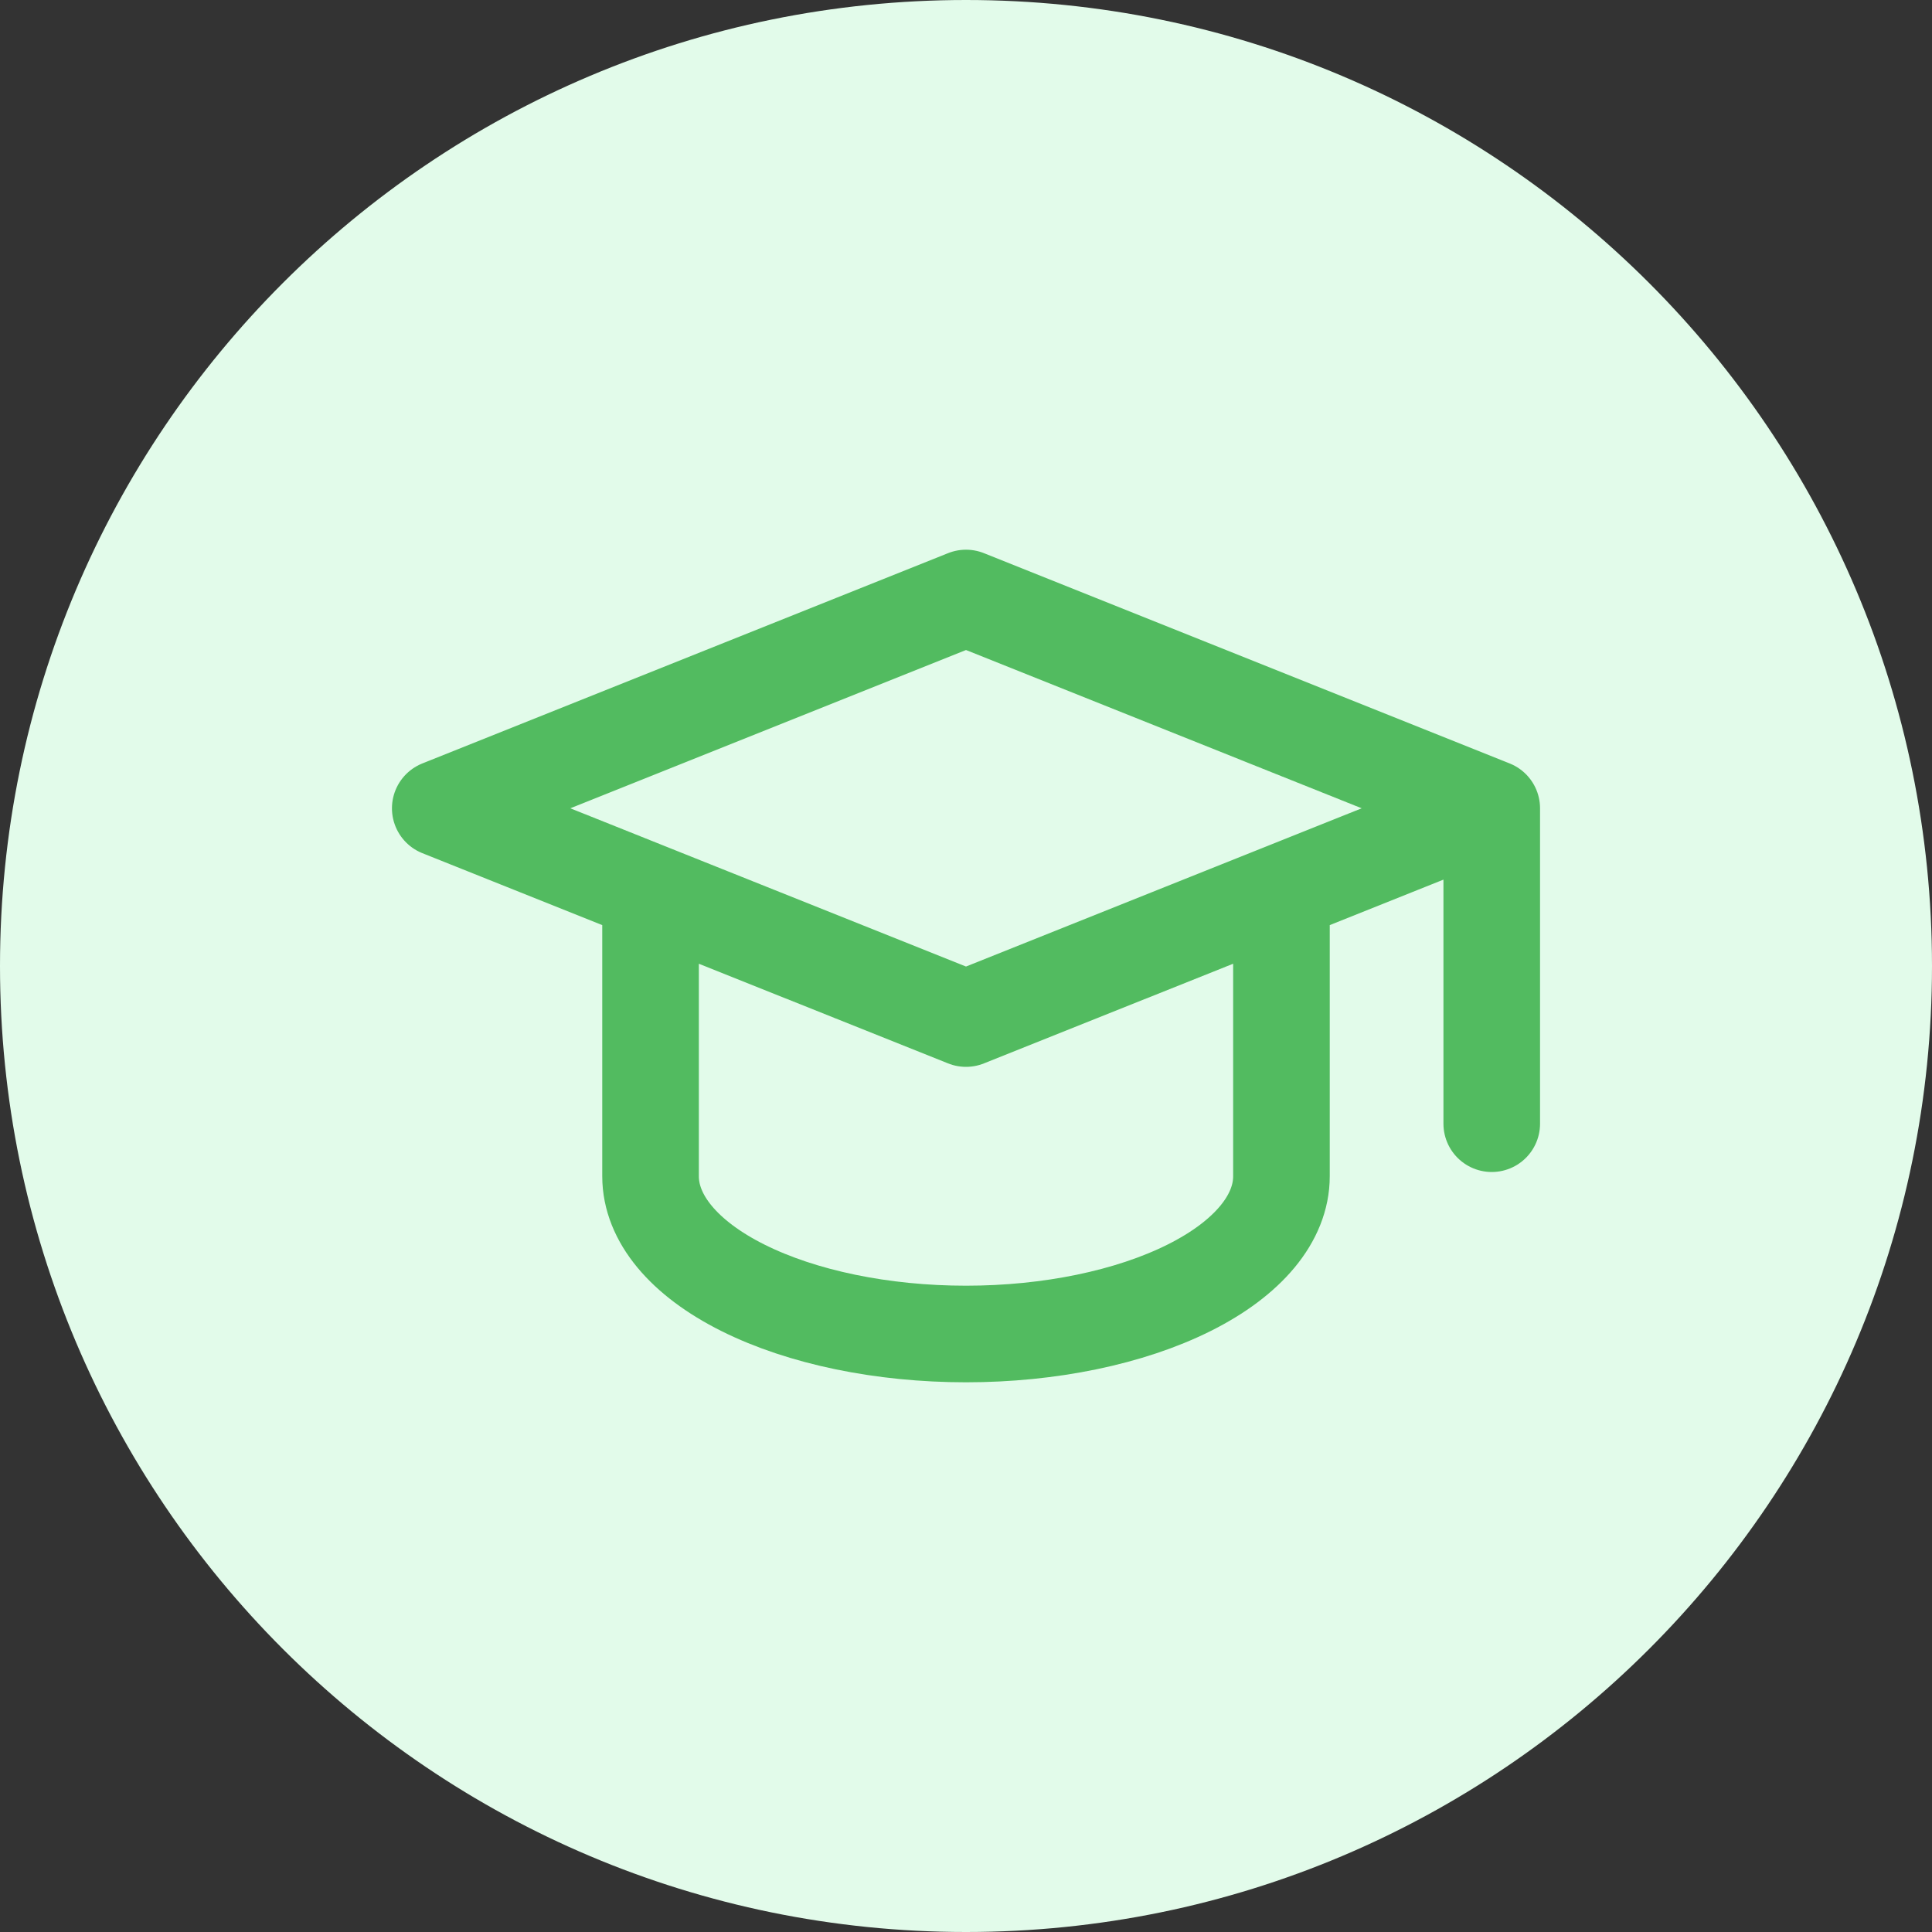
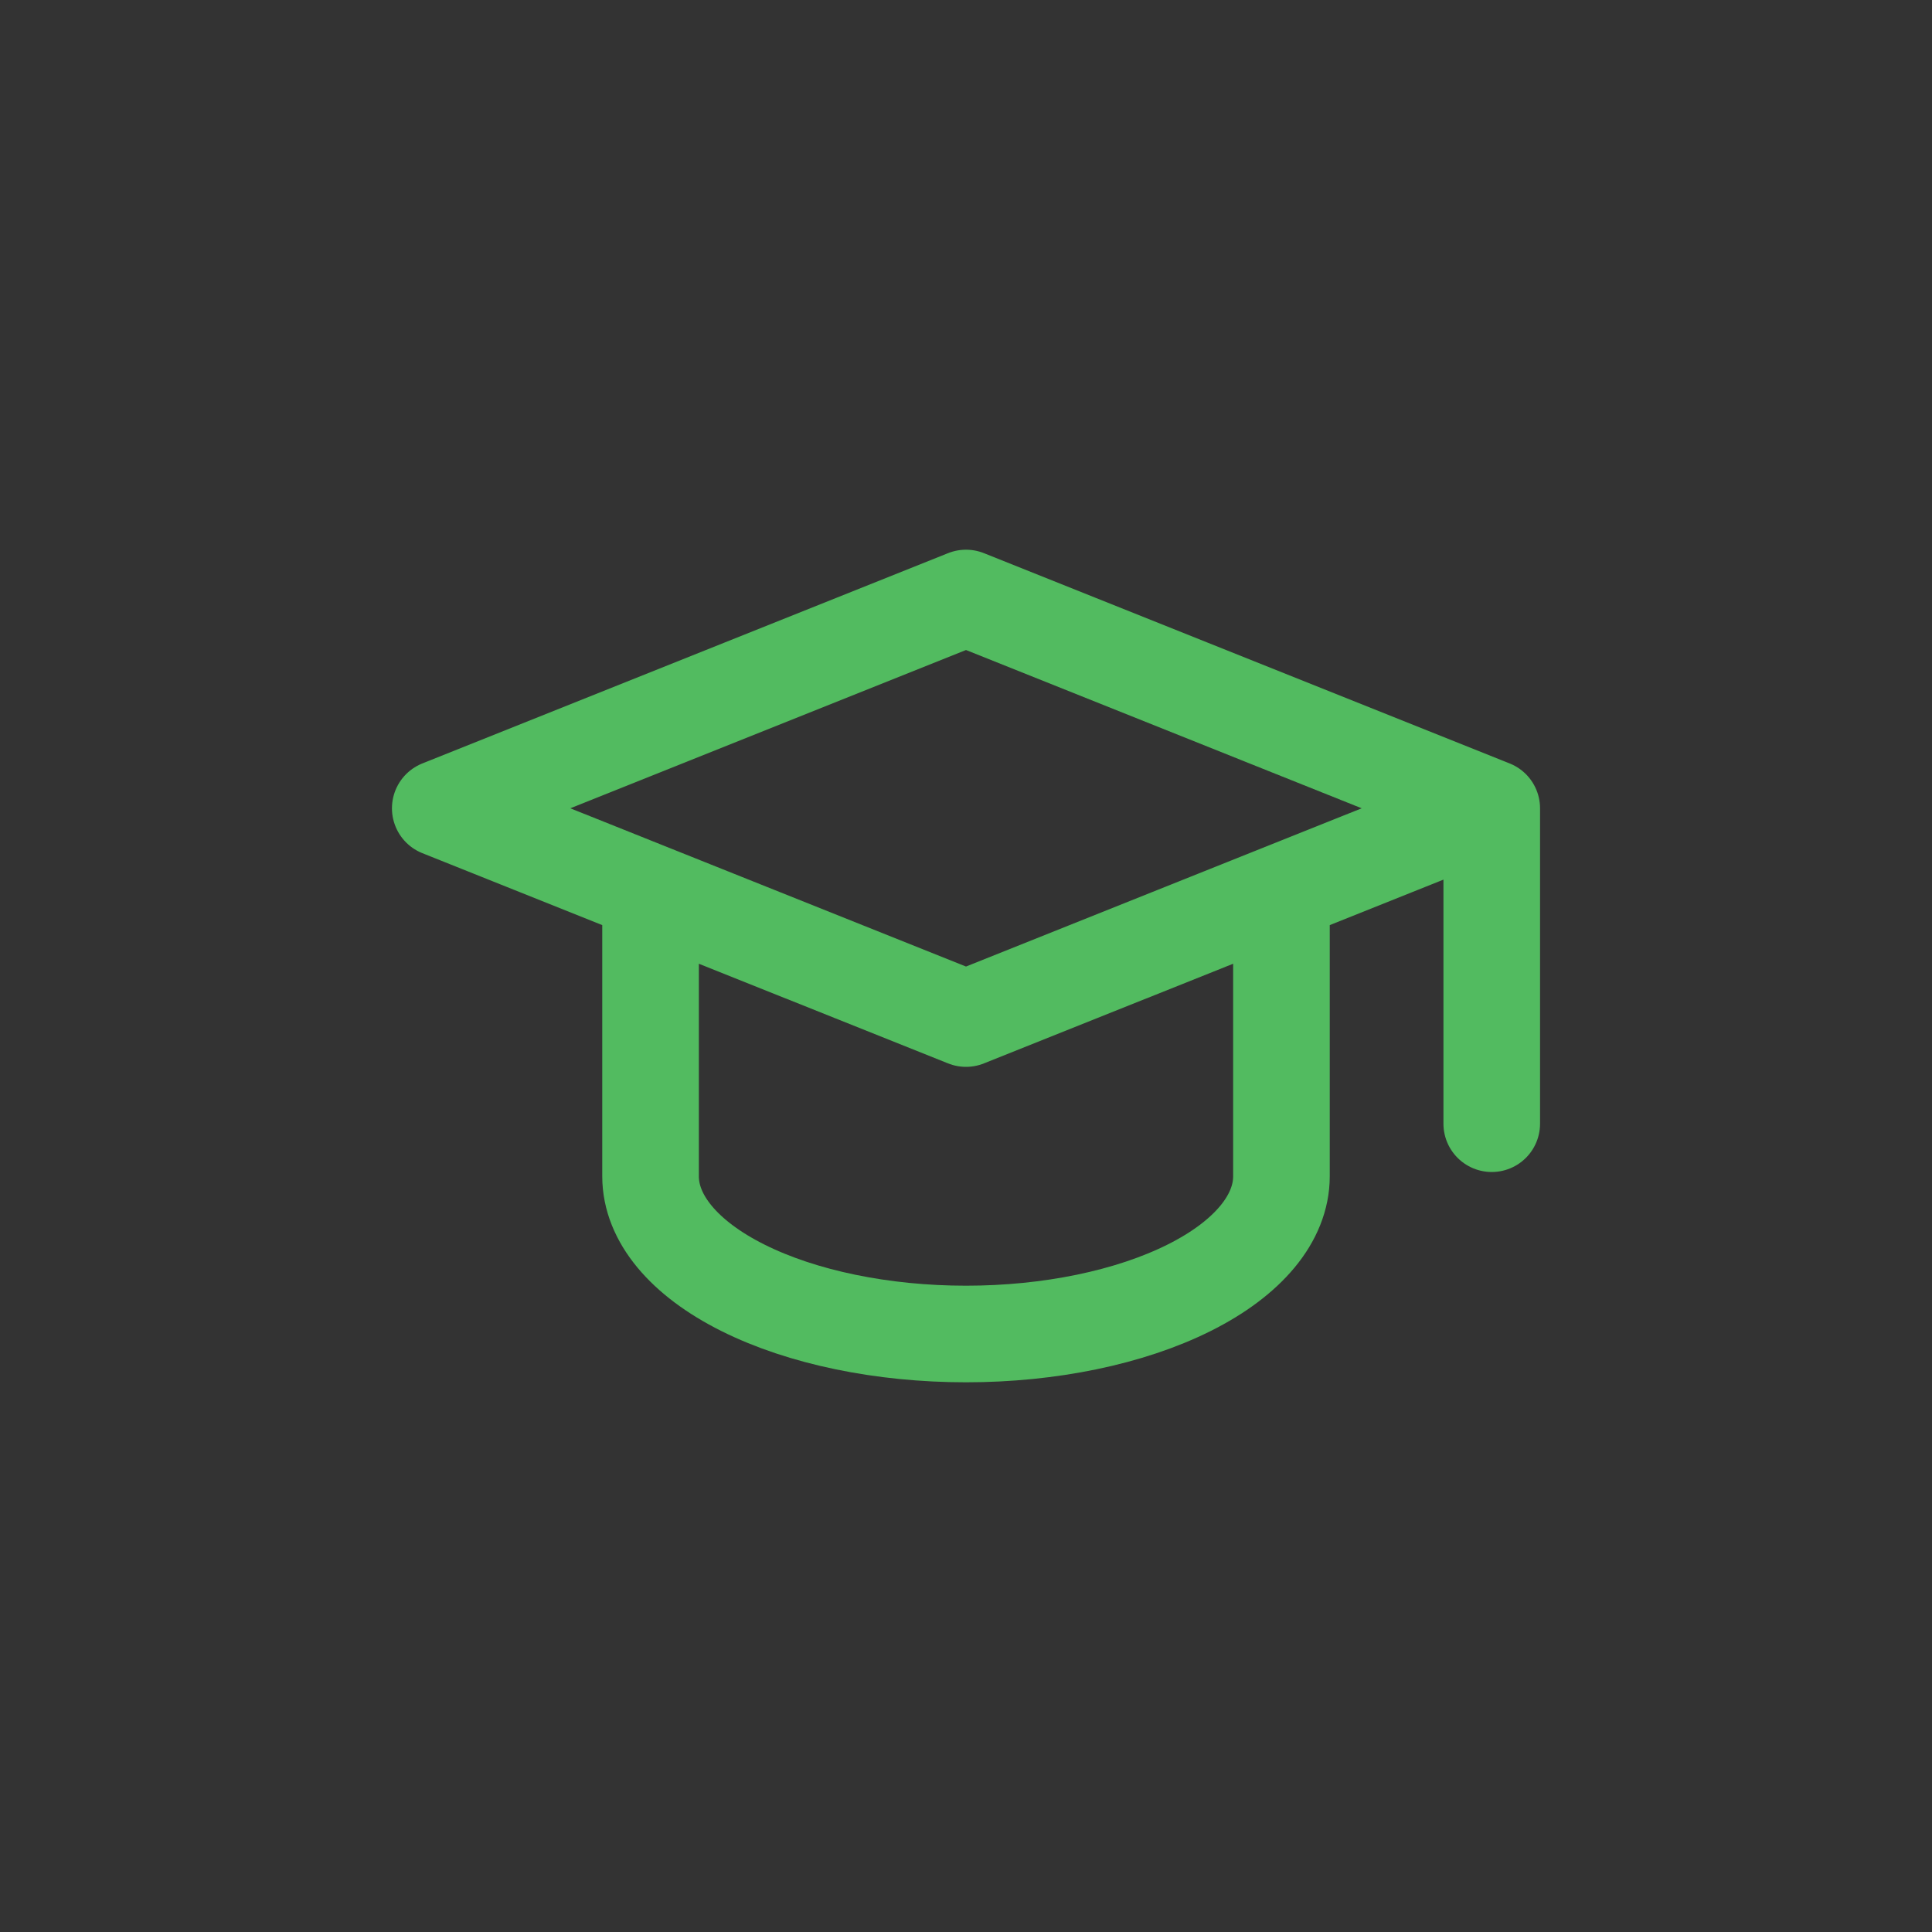
<svg xmlns="http://www.w3.org/2000/svg" width="40" height="40" viewBox="0 0 40 40" fill="none">
  <rect x="0" y="0" width="40" height="40" fill="#333333" stroke="none" />
-   <path d="M0 20C0 8.954 8.954 0 20 0C31.046 0 40 8.954 40 20C40 31.046 31.046 40 20 40C8.954 40 0 31.046 0 20Z" fill="#E2FBEA" />
  <path d="M30.885 16.735L20 12.381L9.115 16.735L20 21.088L30.885 16.735ZM30.885 16.735V23.265M13.469 18.476V24.354C13.469 25.22 14.157 26.051 15.382 26.663C16.607 27.275 18.268 27.619 20 27.619C21.732 27.619 23.393 27.275 24.618 26.663C25.843 26.051 26.531 25.22 26.531 24.354V18.476" stroke="#52BB60" stroke-width="2" stroke-linecap="round" stroke-linejoin="round" />
</svg>